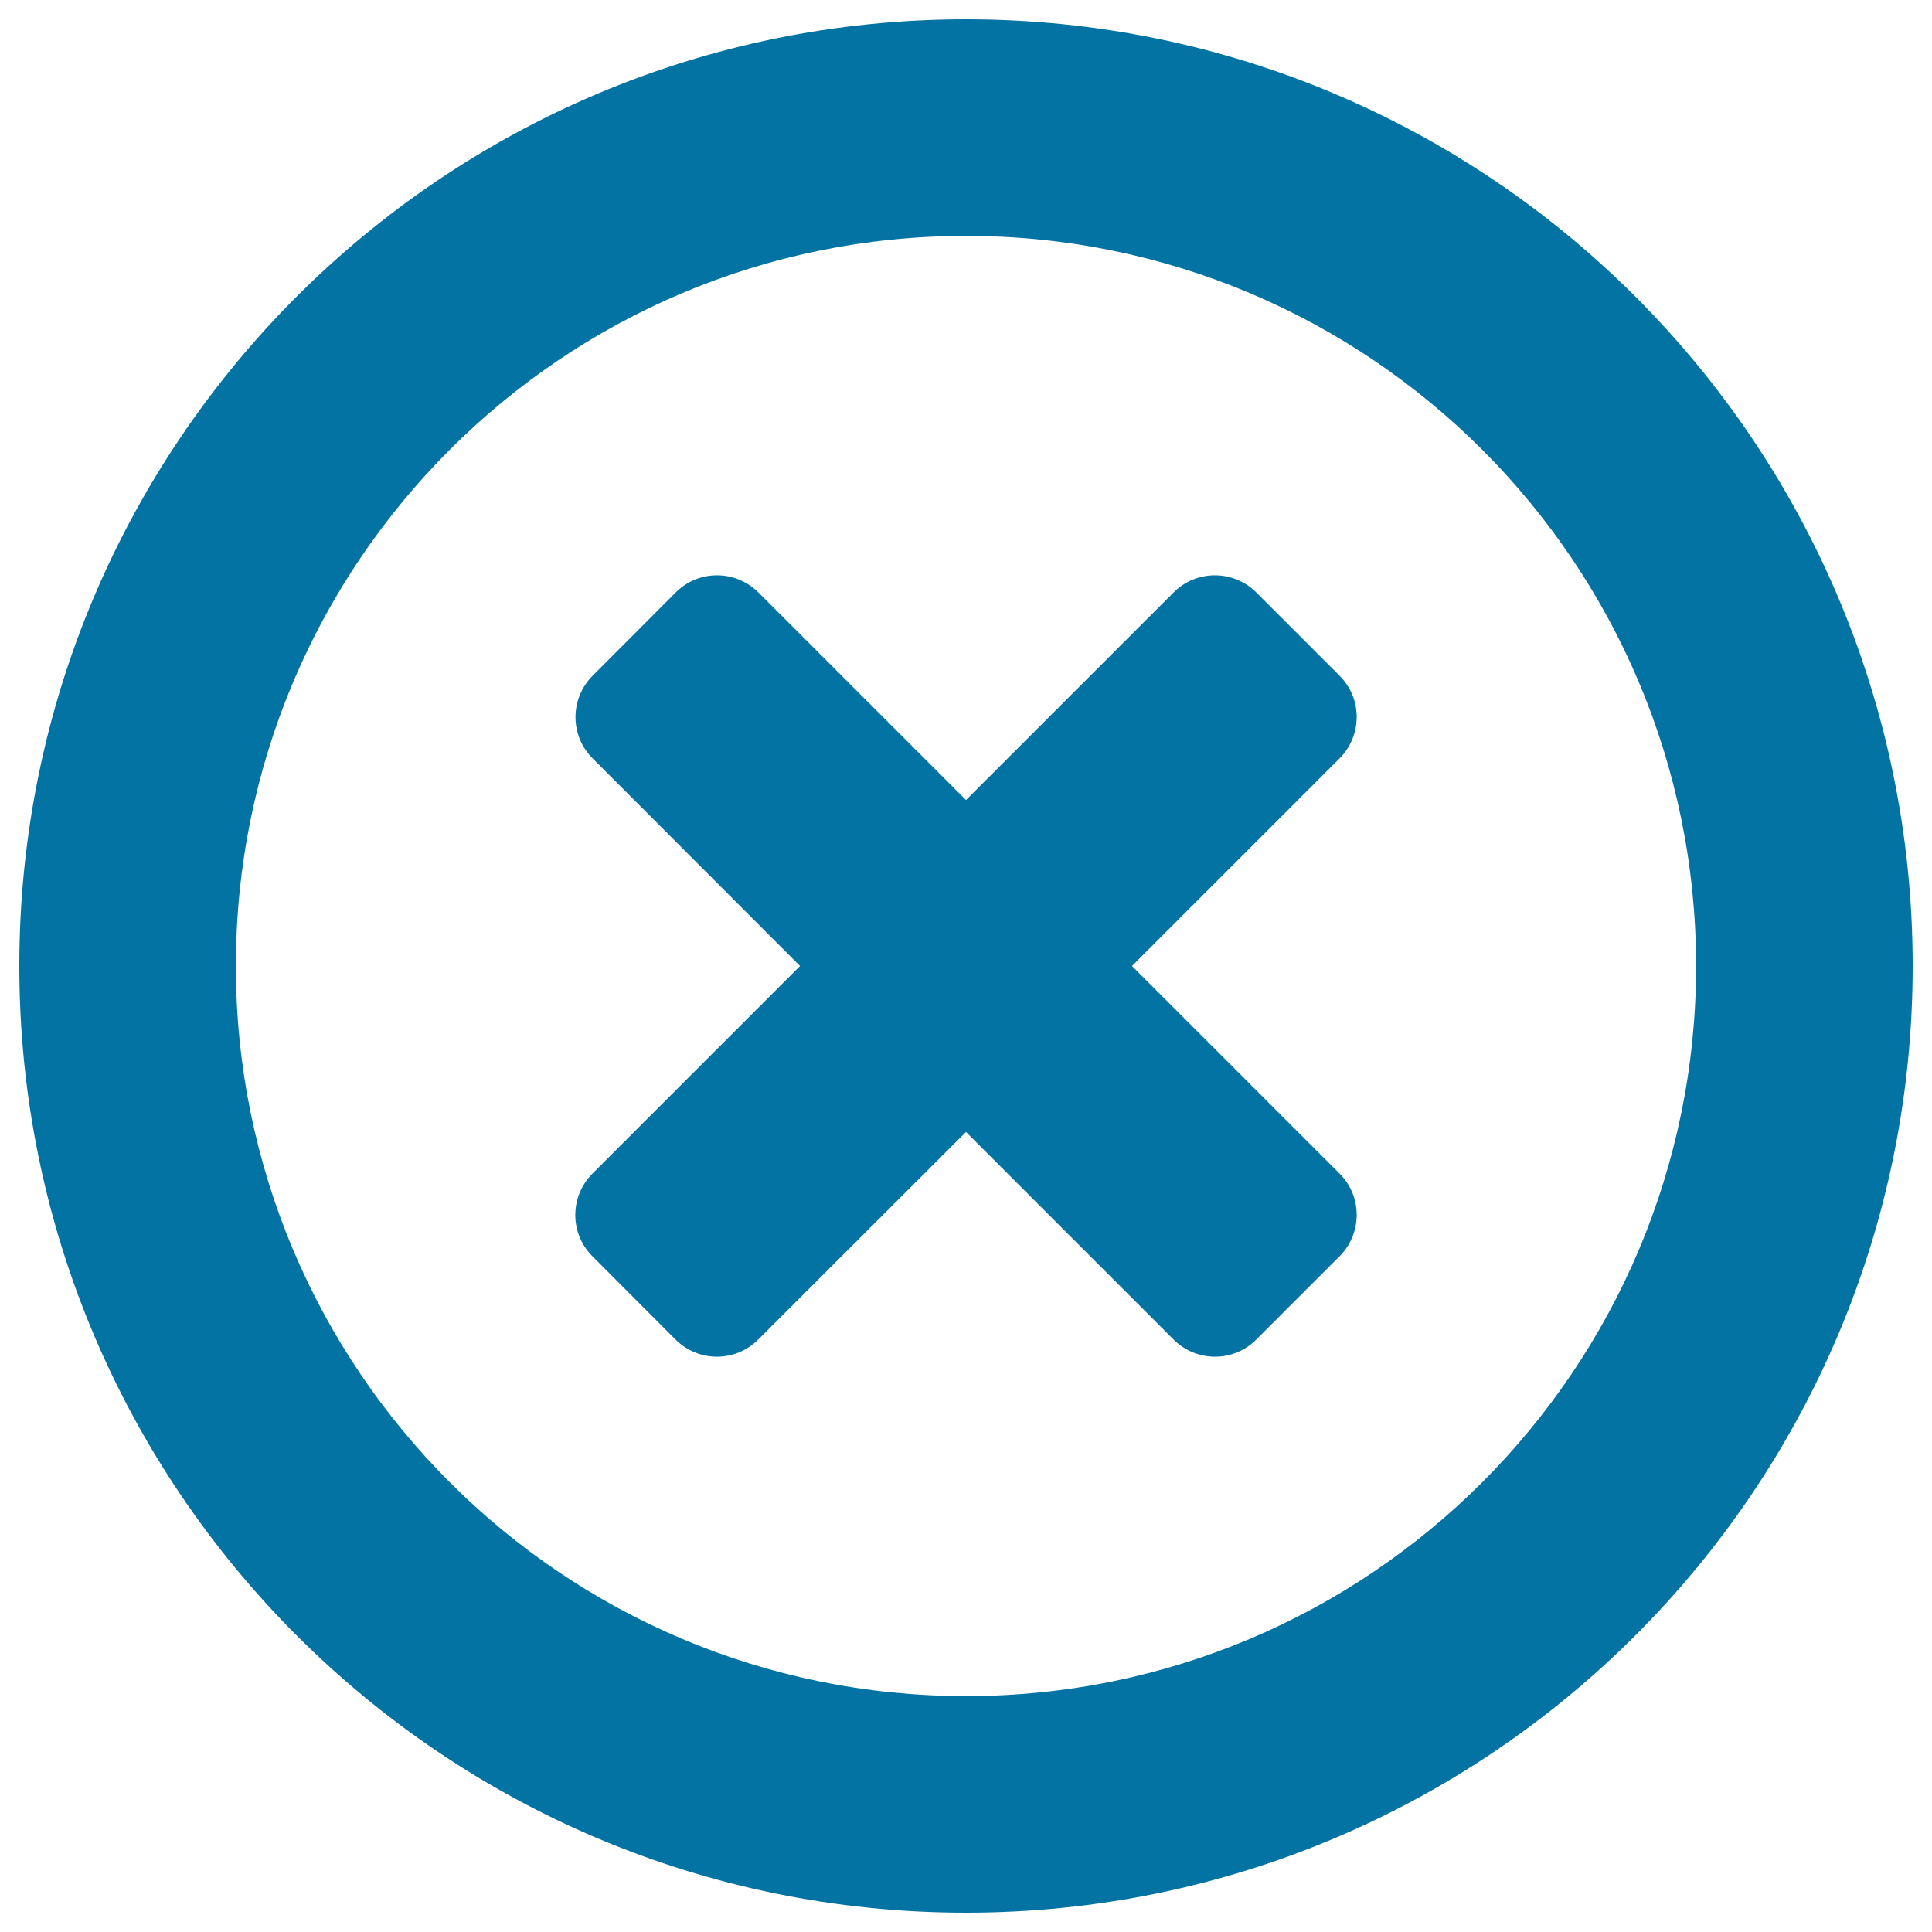
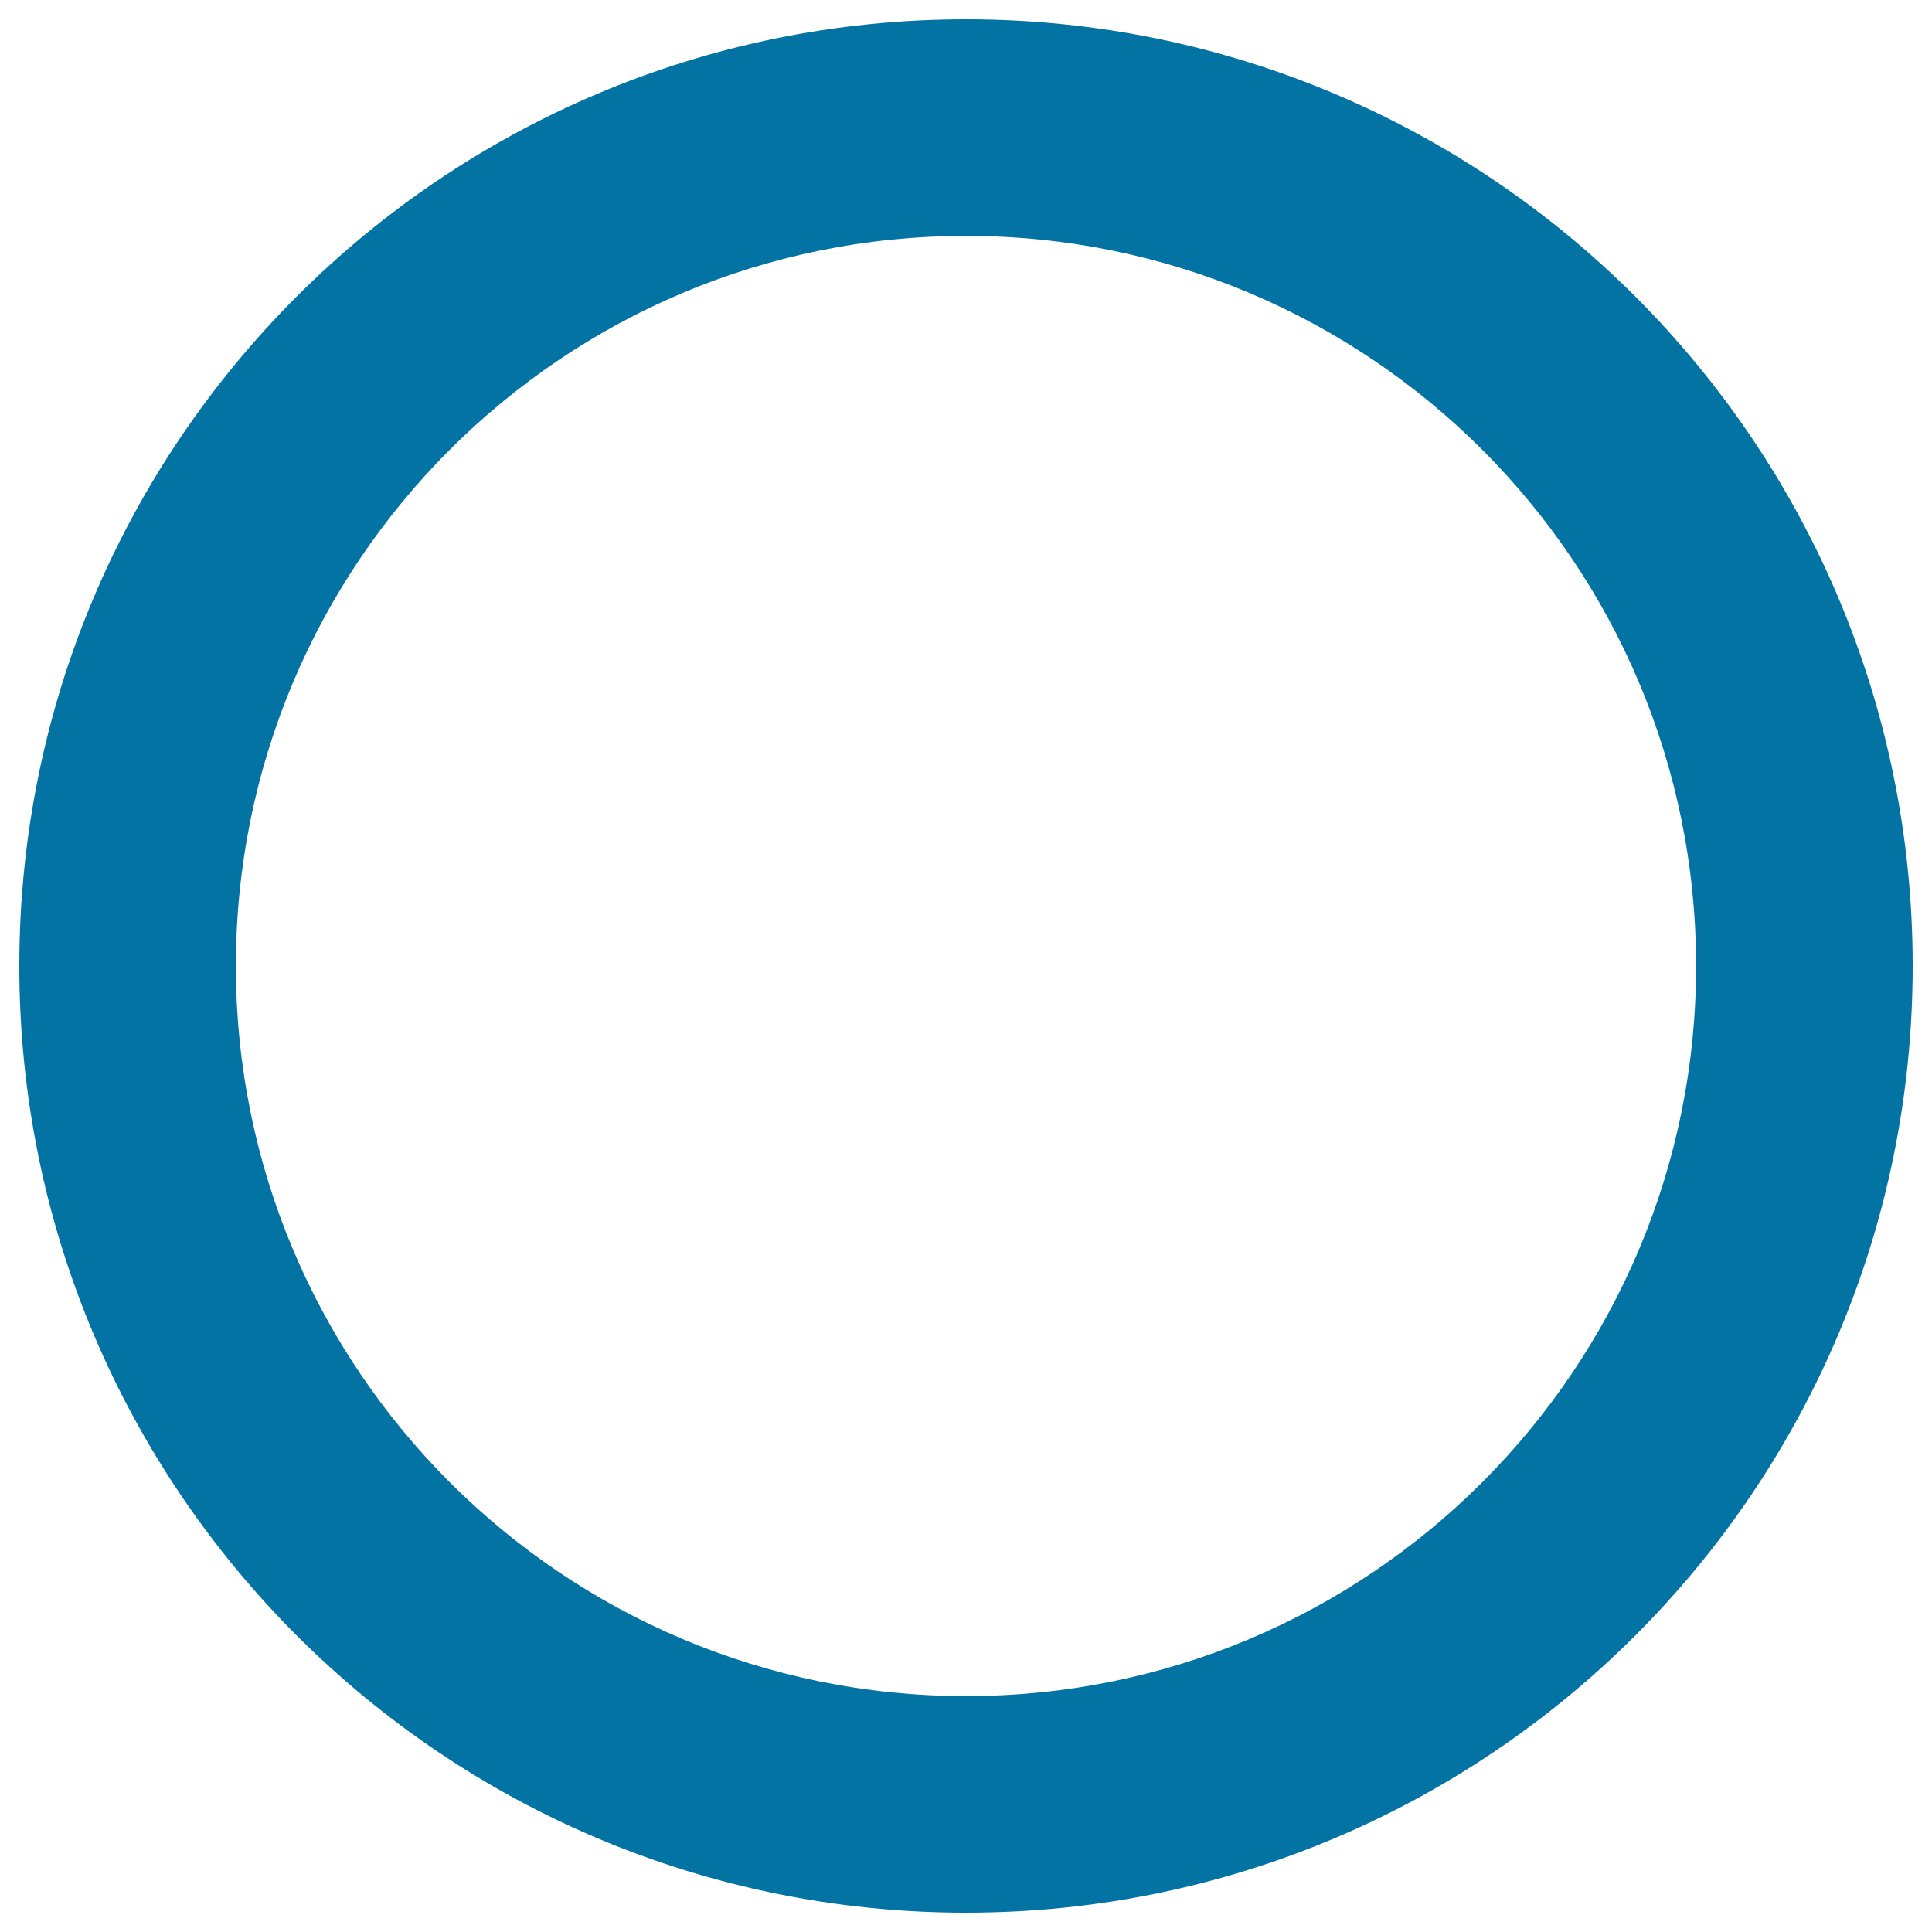
<svg xmlns="http://www.w3.org/2000/svg" viewBox="0 0 1000 1000" style="fill:#0273a2">
  <title>Close Cancel SVG icon</title>
  <path d="M500,10C229.4,10,10,229.4,10,500c0,270.6,219.4,490,490,490c270.6,0,490-219.4,490-490C990,229.4,770.6,10,500,10z M500,877.9c-208.7,0-377.9-169.2-377.9-377.9c0-208.7,169.2-377.9,377.9-377.9c208.7,0,377.9,169.2,377.9,377.9C877.9,708.7,708.7,877.9,500,877.9z" />
-   <path d="M693.3,349.7l-43-43c-11.9-11.9-31.1-11.9-42.9,0L500,414.1L392.6,306.7c-11.9-11.9-31.1-11.9-42.9,0l-42.9,43c-11.9,11.9-11.9,31.1,0,42.9L414.1,500L306.7,607.4c-11.9,11.9-11.9,31.1,0,42.9l42.9,43c11.9,11.9,31.1,11.9,42.9,0L500,585.9l107.4,107.4c11.9,11.9,31.1,11.9,42.9,0l43-43c11.9-11.9,11.9-31.1,0-42.9L585.9,500l107.4-107.4C705.2,380.7,705.2,361.5,693.3,349.7z" />
</svg>